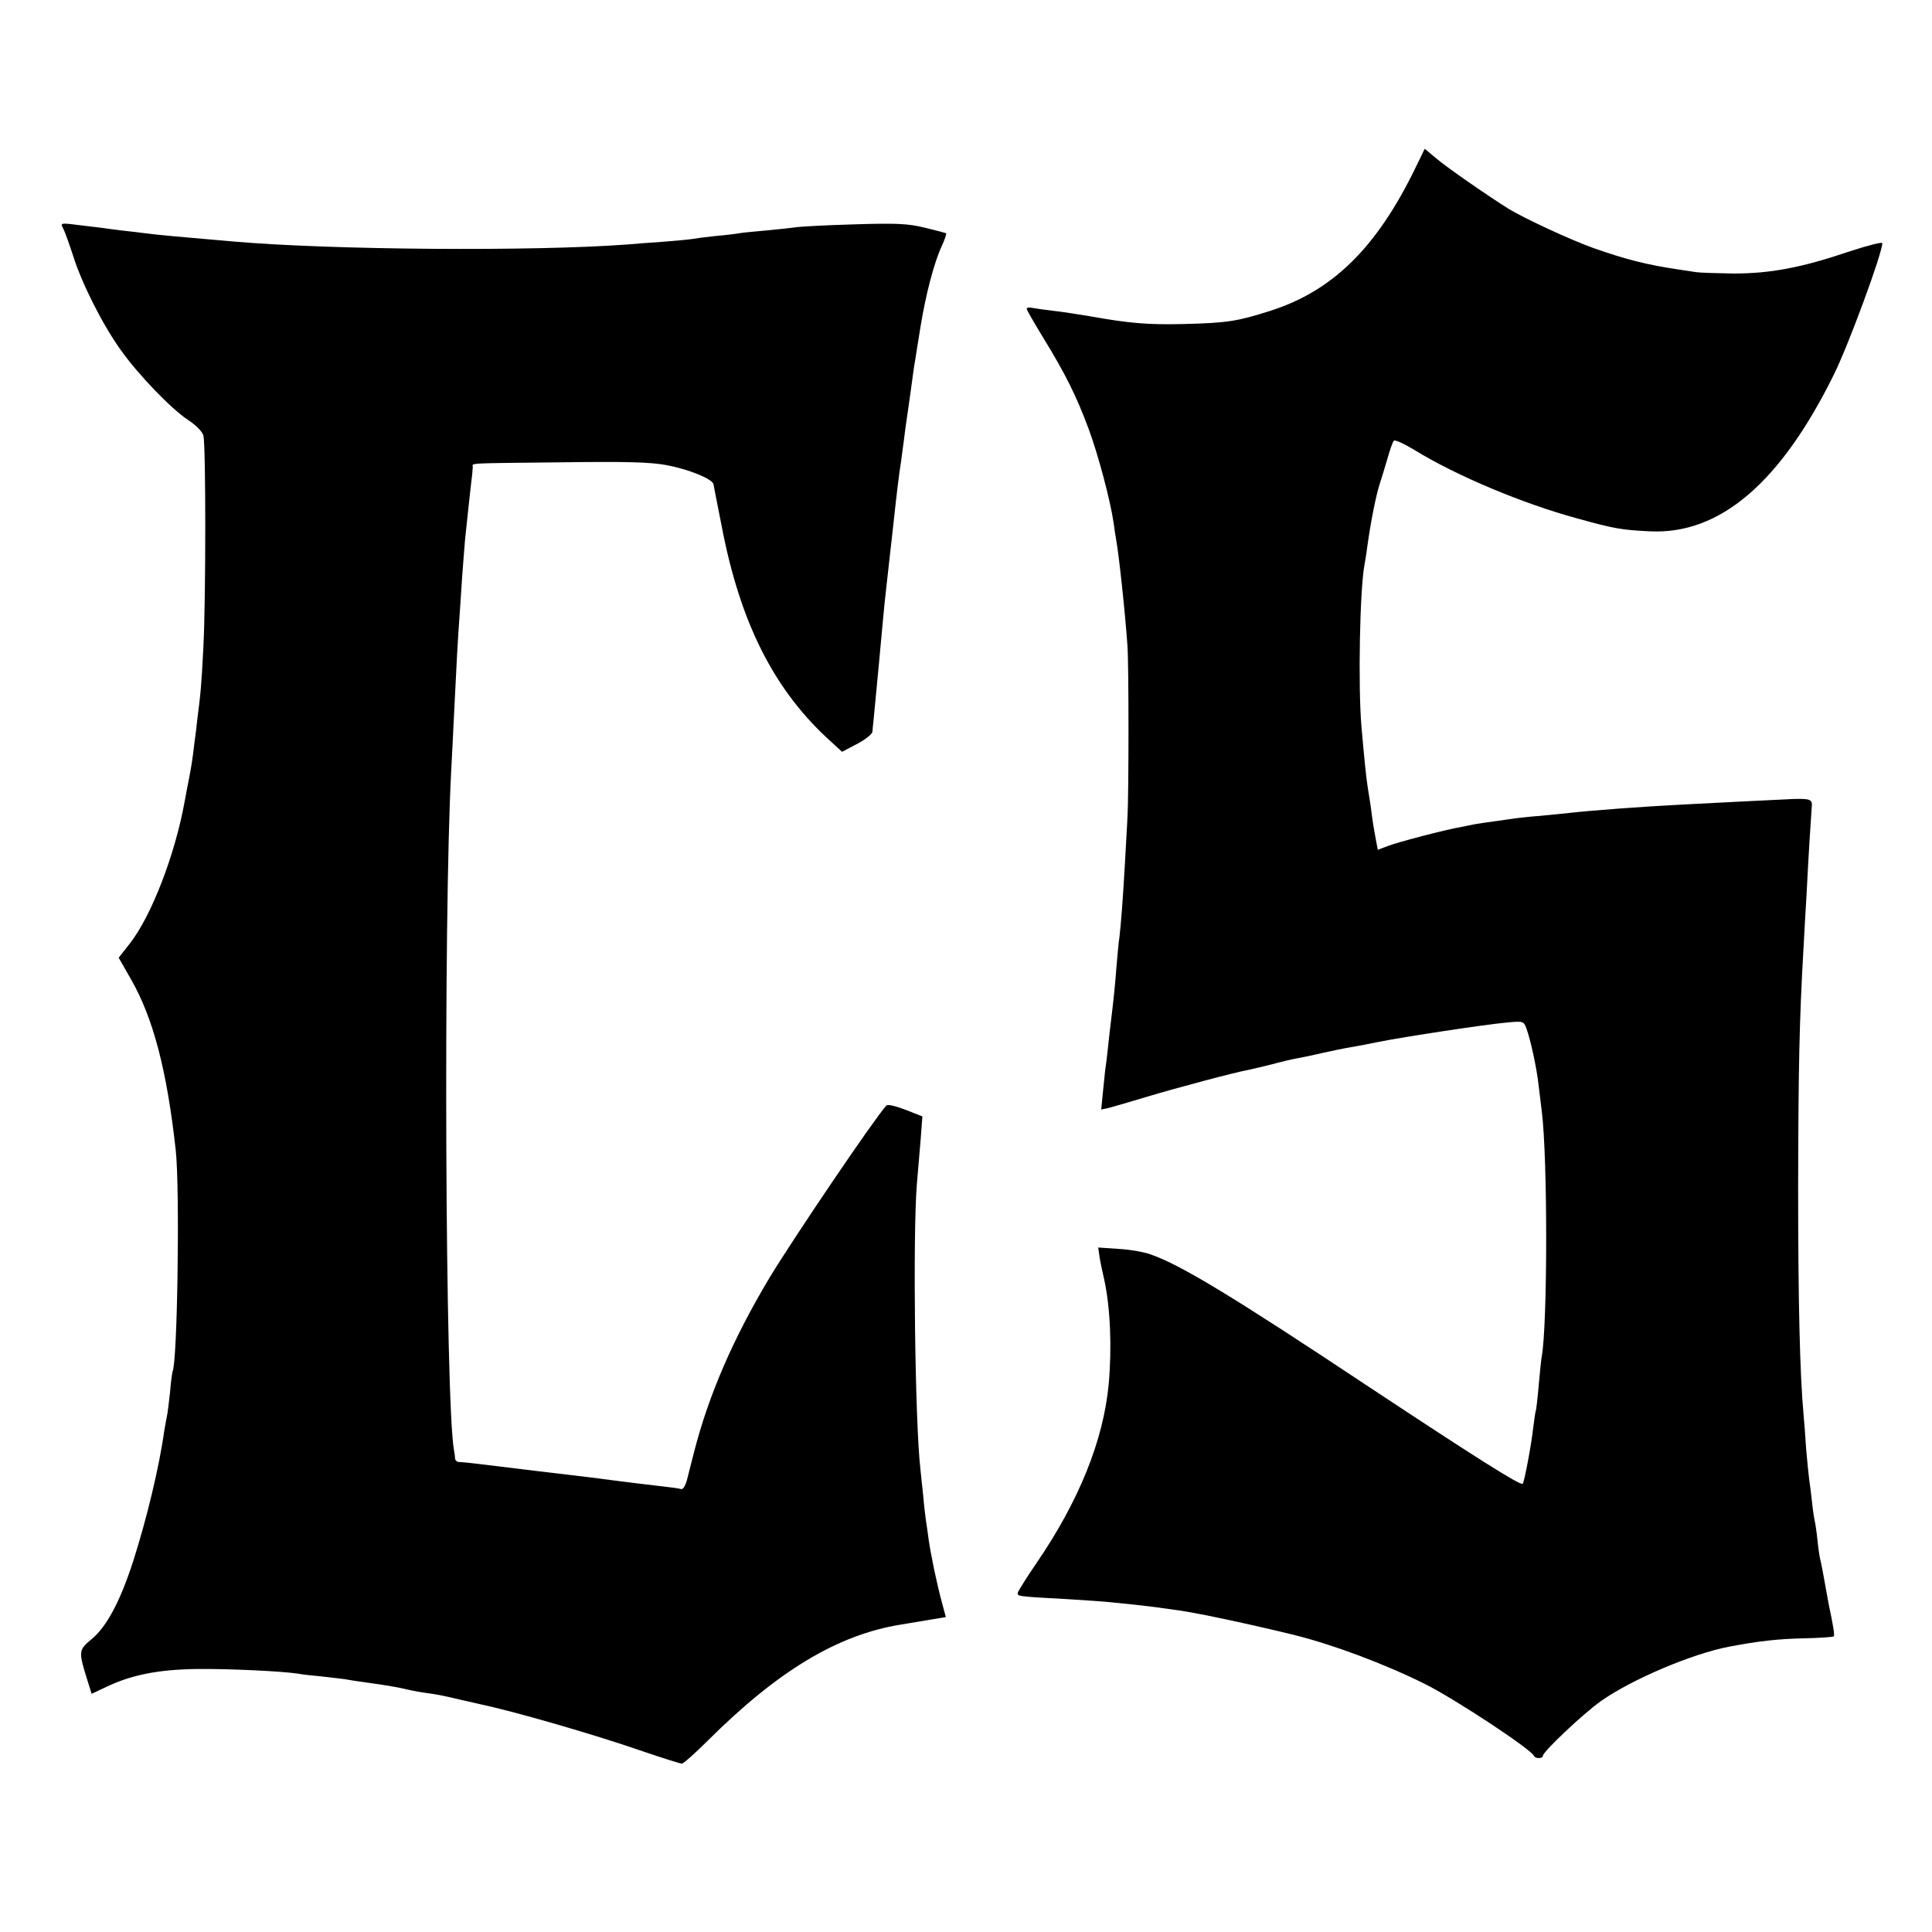
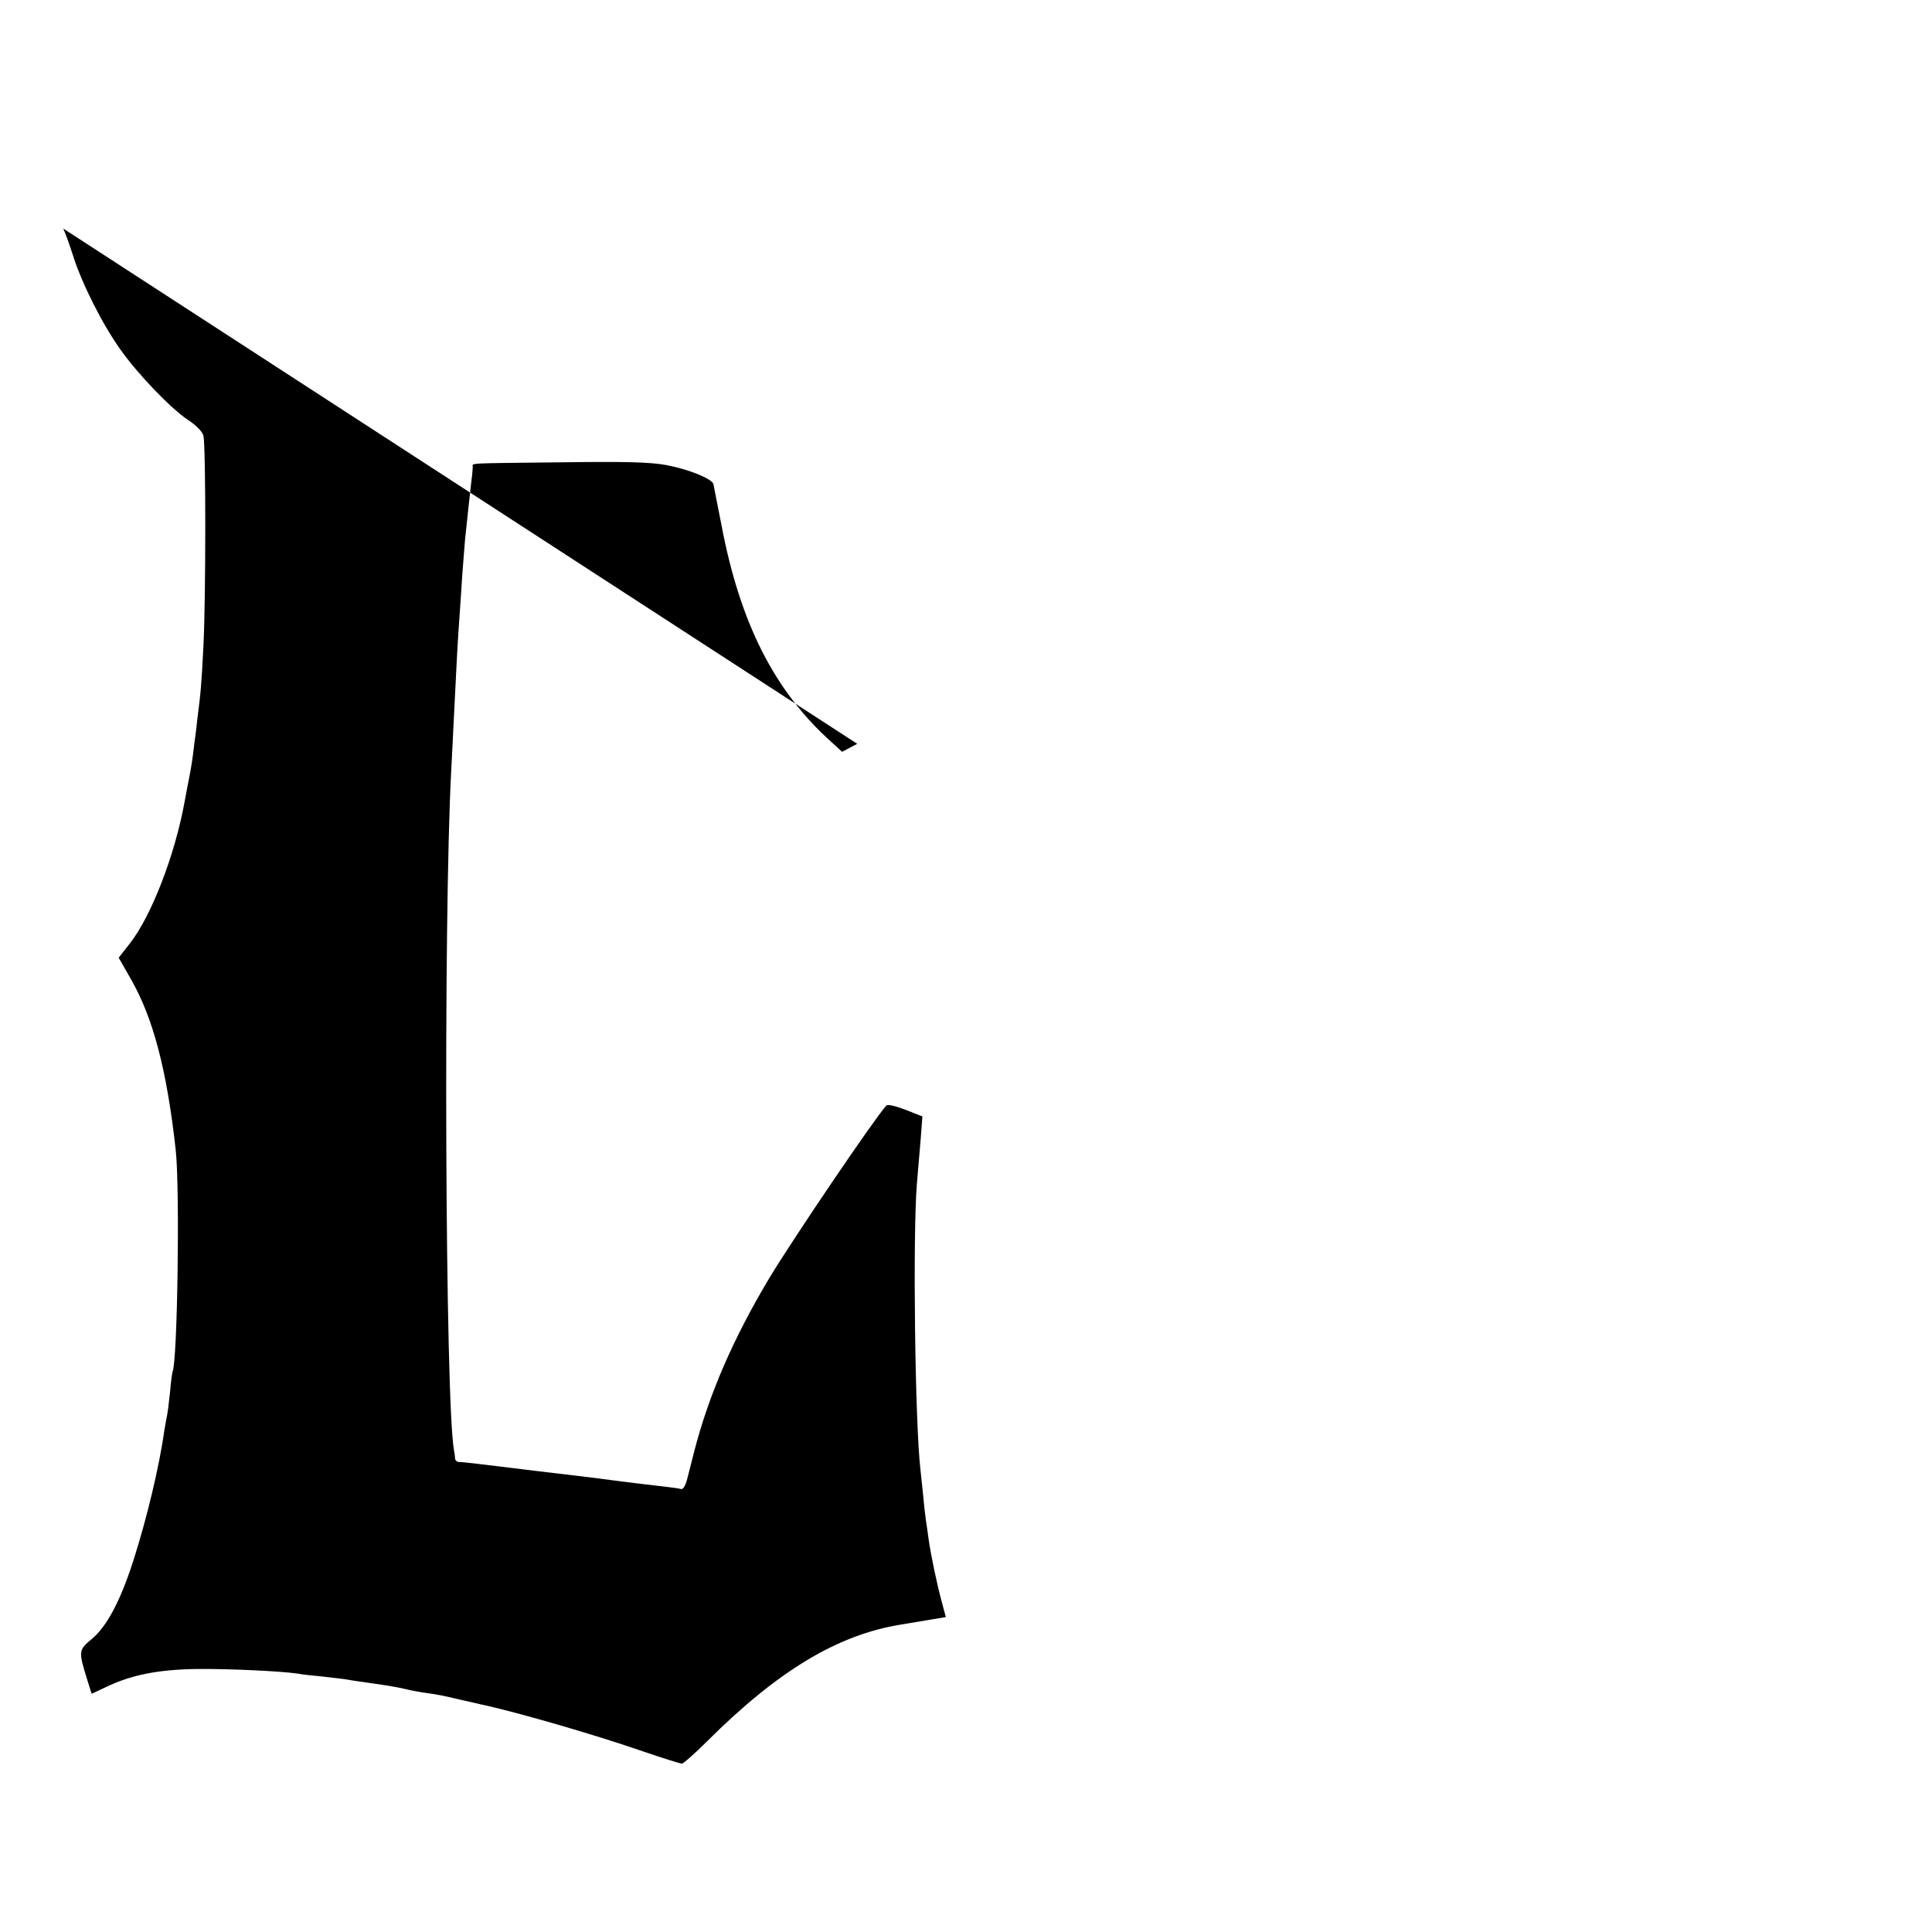
<svg xmlns="http://www.w3.org/2000/svg" version="1.0" width="700pt" height="700pt" viewBox="0 0 700 700" preserveAspectRatio="xMidYMid meet">
  <g transform="translate(0,700) scale(0.1,-0.1)" fill="#000000" stroke="none">
-     <path d="M5129 6393 c-141 -291 -301 -448 -529 -520 -117 -37 -152 -43 -310 -47 -129 -3 -195 2 -340 28 -47 8 -107 17 -135 20 -27 3 -60 8 -72 10 -13 3 -23 2 -23 -3 0 -4 27 -51 60 -105 78 -127 119 -208 164 -329 35 -94 79 -260 91 -342 3 -23 7 -50 9 -60 10 -55 32 -257 41 -385 5 -66 5 -542 0 -620 -1 -30 -6 -104 -9 -165 -7 -128 -15 -228 -20 -270 -3 -16 -7 -66 -11 -110 -3 -44 -10 -114 -15 -155 -5 -41 -12 -100 -15 -130 -3 -30 -8 -71 -11 -90 -2 -20 -6 -59 -9 -88 l-5 -52 28 6 c15 4 77 22 137 40 102 31 324 90 370 98 11 2 47 11 80 19 33 9 75 19 92 22 18 3 61 12 95 20 35 8 79 17 98 20 19 3 67 12 105 20 95 19 385 63 463 70 60 6 63 5 72 -20 15 -40 38 -144 45 -210 4 -33 9 -73 11 -90 22 -173 21 -777 0 -890 -2 -11 -7 -58 -11 -105 -4 -47 -9 -87 -10 -90 -2 -3 -6 -32 -10 -64 -6 -56 -32 -197 -38 -202 -7 -8 -167 93 -557 351 -495 329 -682 442 -791 480 -24 9 -77 18 -117 20 l-73 5 5 -35 c3 -19 11 -56 17 -82 22 -101 28 -246 16 -378 -19 -204 -108 -424 -262 -649 -35 -51 -65 -99 -67 -106 -3 -14 -4 -14 179 -24 67 -4 137 -9 155 -11 18 -2 58 -6 88 -9 54 -6 80 -9 163 -21 80 -12 257 -50 417 -89 143 -36 325 -104 472 -177 107 -53 386 -237 396 -261 5 -11 32 -10 32 0 0 15 147 154 211 199 112 79 332 172 465 197 105 20 177 28 267 30 59 1 109 5 111 7 4 3 -2 41 -18 115 -2 12 -7 37 -10 55 -10 58 -17 93 -21 109 -2 8 -7 40 -10 70 -3 30 -8 62 -10 70 -2 8 -7 40 -10 70 -3 30 -8 66 -10 80 -2 14 -7 63 -11 110 -3 47 -7 101 -9 120 -14 151 -20 416 -20 830 1 433 4 598 20 875 2 44 7 123 10 175 8 162 17 294 19 322 4 32 -3 35 -69 33 -62 -3 -290 -14 -398 -20 -141 -7 -339 -22 -407 -30 -19 -2 -69 -7 -110 -11 -41 -3 -82 -8 -90 -9 -8 -1 -40 -6 -70 -10 -30 -4 -64 -9 -75 -11 -11 -2 -33 -7 -50 -10 -58 -10 -230 -55 -266 -69 l-37 -14 -7 37 c-8 43 -11 61 -19 123 -4 25 -9 57 -11 70 -5 30 -13 111 -22 214 -13 151 -6 502 11 590 2 11 7 40 10 65 13 93 32 188 46 230 5 14 16 52 26 85 9 33 20 64 24 68 4 5 38 -11 76 -34 151 -93 392 -194 591 -248 134 -37 158 -41 260 -46 254 -13 475 176 669 571 53 108 174 437 174 473 0 5 -52 -8 -116 -29 -177 -60 -289 -81 -424 -81 -63 1 -124 3 -135 5 -11 2 -41 6 -66 10 -113 17 -185 35 -305 77 -84 30 -250 107 -309 143 -81 51 -225 151 -261 182 l-42 35 -33 -68z" />
-     <path d="M229 6172 c6 -11 22 -56 36 -99 31 -99 106 -248 171 -339 65 -92 186 -217 246 -256 29 -19 51 -42 55 -56 9 -36 9 -591 0 -764 -7 -140 -10 -171 -22 -263 -2 -22 -7 -62 -11 -90 -6 -53 -11 -85 -19 -125 -3 -14 -10 -52 -16 -84 -35 -194 -121 -416 -199 -515 l-40 -51 44 -77 c81 -141 131 -331 163 -623 15 -143 6 -769 -12 -800 -1 -3 -6 -36 -9 -75 -4 -38 -9 -77 -11 -85 -2 -8 -6 -33 -10 -55 -18 -130 -64 -320 -112 -470 -47 -146 -96 -238 -150 -283 -49 -41 -49 -44 -17 -148 l16 -51 51 24 c93 45 191 64 332 66 120 1 305 -8 365 -17 14 -3 52 -7 85 -10 33 -4 71 -8 85 -10 14 -3 61 -10 105 -16 44 -6 96 -15 115 -20 19 -5 53 -11 75 -14 42 -6 49 -7 130 -26 28 -6 57 -13 66 -15 119 -25 405 -107 587 -170 73 -25 137 -45 143 -45 5 0 47 37 92 82 256 255 472 385 702 422 17 3 60 10 96 16 l66 11 -14 52 c-19 70 -40 172 -48 227 -3 25 -8 56 -10 70 -2 14 -7 54 -10 90 -4 36 -8 79 -10 95 -20 171 -28 850 -13 1035 4 47 10 121 14 165 l6 80 -61 24 c-37 14 -65 21 -70 15 -47 -53 -332 -474 -422 -622 -133 -222 -221 -426 -274 -632 -9 -36 -21 -82 -26 -102 -6 -22 -15 -36 -22 -33 -6 2 -34 6 -62 9 -71 8 -134 16 -180 22 -53 7 -82 11 -270 33 -220 27 -278 34 -292 34 -7 0 -13 5 -14 11 0 6 -2 20 -4 31 -32 169 -39 1929 -10 2466 2 41 7 130 10 199 9 187 14 277 20 358 3 39 7 107 10 150 3 42 8 100 10 127 11 104 15 142 21 195 4 30 7 61 7 68 0 15 -32 13 322 17 229 3 319 1 379 -10 80 -15 165 -49 171 -69 1 -6 14 -73 29 -148 67 -355 192 -602 399 -787 l38 -35 55 29 c30 16 54 35 55 44 1 9 2 27 4 41 2 23 12 126 20 210 3 37 17 181 20 215 3 26 17 154 20 180 1 11 8 67 14 125 11 102 18 159 26 210 2 14 6 48 10 75 3 28 8 61 10 75 2 14 9 61 15 105 6 44 12 91 15 105 2 14 11 70 20 125 19 117 49 233 77 293 11 24 18 45 16 47 -2 1 -36 10 -77 20 -62 15 -102 17 -260 12 -102 -3 -197 -8 -211 -11 -14 -2 -61 -7 -104 -11 -43 -4 -87 -8 -97 -10 -10 -2 -49 -7 -86 -10 -37 -4 -76 -9 -86 -11 -10 -2 -57 -6 -105 -10 -48 -3 -107 -8 -132 -10 -336 -25 -1068 -20 -1425 11 -198 17 -275 24 -320 30 -16 2 -55 7 -85 10 -30 4 -64 8 -75 10 -11 1 -49 6 -84 10 -62 8 -63 7 -52 -13z" />
+     <path d="M229 6172 c6 -11 22 -56 36 -99 31 -99 106 -248 171 -339 65 -92 186 -217 246 -256 29 -19 51 -42 55 -56 9 -36 9 -591 0 -764 -7 -140 -10 -171 -22 -263 -2 -22 -7 -62 -11 -90 -6 -53 -11 -85 -19 -125 -3 -14 -10 -52 -16 -84 -35 -194 -121 -416 -199 -515 l-40 -51 44 -77 c81 -141 131 -331 163 -623 15 -143 6 -769 -12 -800 -1 -3 -6 -36 -9 -75 -4 -38 -9 -77 -11 -85 -2 -8 -6 -33 -10 -55 -18 -130 -64 -320 -112 -470 -47 -146 -96 -238 -150 -283 -49 -41 -49 -44 -17 -148 l16 -51 51 24 c93 45 191 64 332 66 120 1 305 -8 365 -17 14 -3 52 -7 85 -10 33 -4 71 -8 85 -10 14 -3 61 -10 105 -16 44 -6 96 -15 115 -20 19 -5 53 -11 75 -14 42 -6 49 -7 130 -26 28 -6 57 -13 66 -15 119 -25 405 -107 587 -170 73 -25 137 -45 143 -45 5 0 47 37 92 82 256 255 472 385 702 422 17 3 60 10 96 16 l66 11 -14 52 c-19 70 -40 172 -48 227 -3 25 -8 56 -10 70 -2 14 -7 54 -10 90 -4 36 -8 79 -10 95 -20 171 -28 850 -13 1035 4 47 10 121 14 165 l6 80 -61 24 c-37 14 -65 21 -70 15 -47 -53 -332 -474 -422 -622 -133 -222 -221 -426 -274 -632 -9 -36 -21 -82 -26 -102 -6 -22 -15 -36 -22 -33 -6 2 -34 6 -62 9 -71 8 -134 16 -180 22 -53 7 -82 11 -270 33 -220 27 -278 34 -292 34 -7 0 -13 5 -14 11 0 6 -2 20 -4 31 -32 169 -39 1929 -10 2466 2 41 7 130 10 199 9 187 14 277 20 358 3 39 7 107 10 150 3 42 8 100 10 127 11 104 15 142 21 195 4 30 7 61 7 68 0 15 -32 13 322 17 229 3 319 1 379 -10 80 -15 165 -49 171 -69 1 -6 14 -73 29 -148 67 -355 192 -602 399 -787 l38 -35 55 29 z" />
  </g>
</svg>